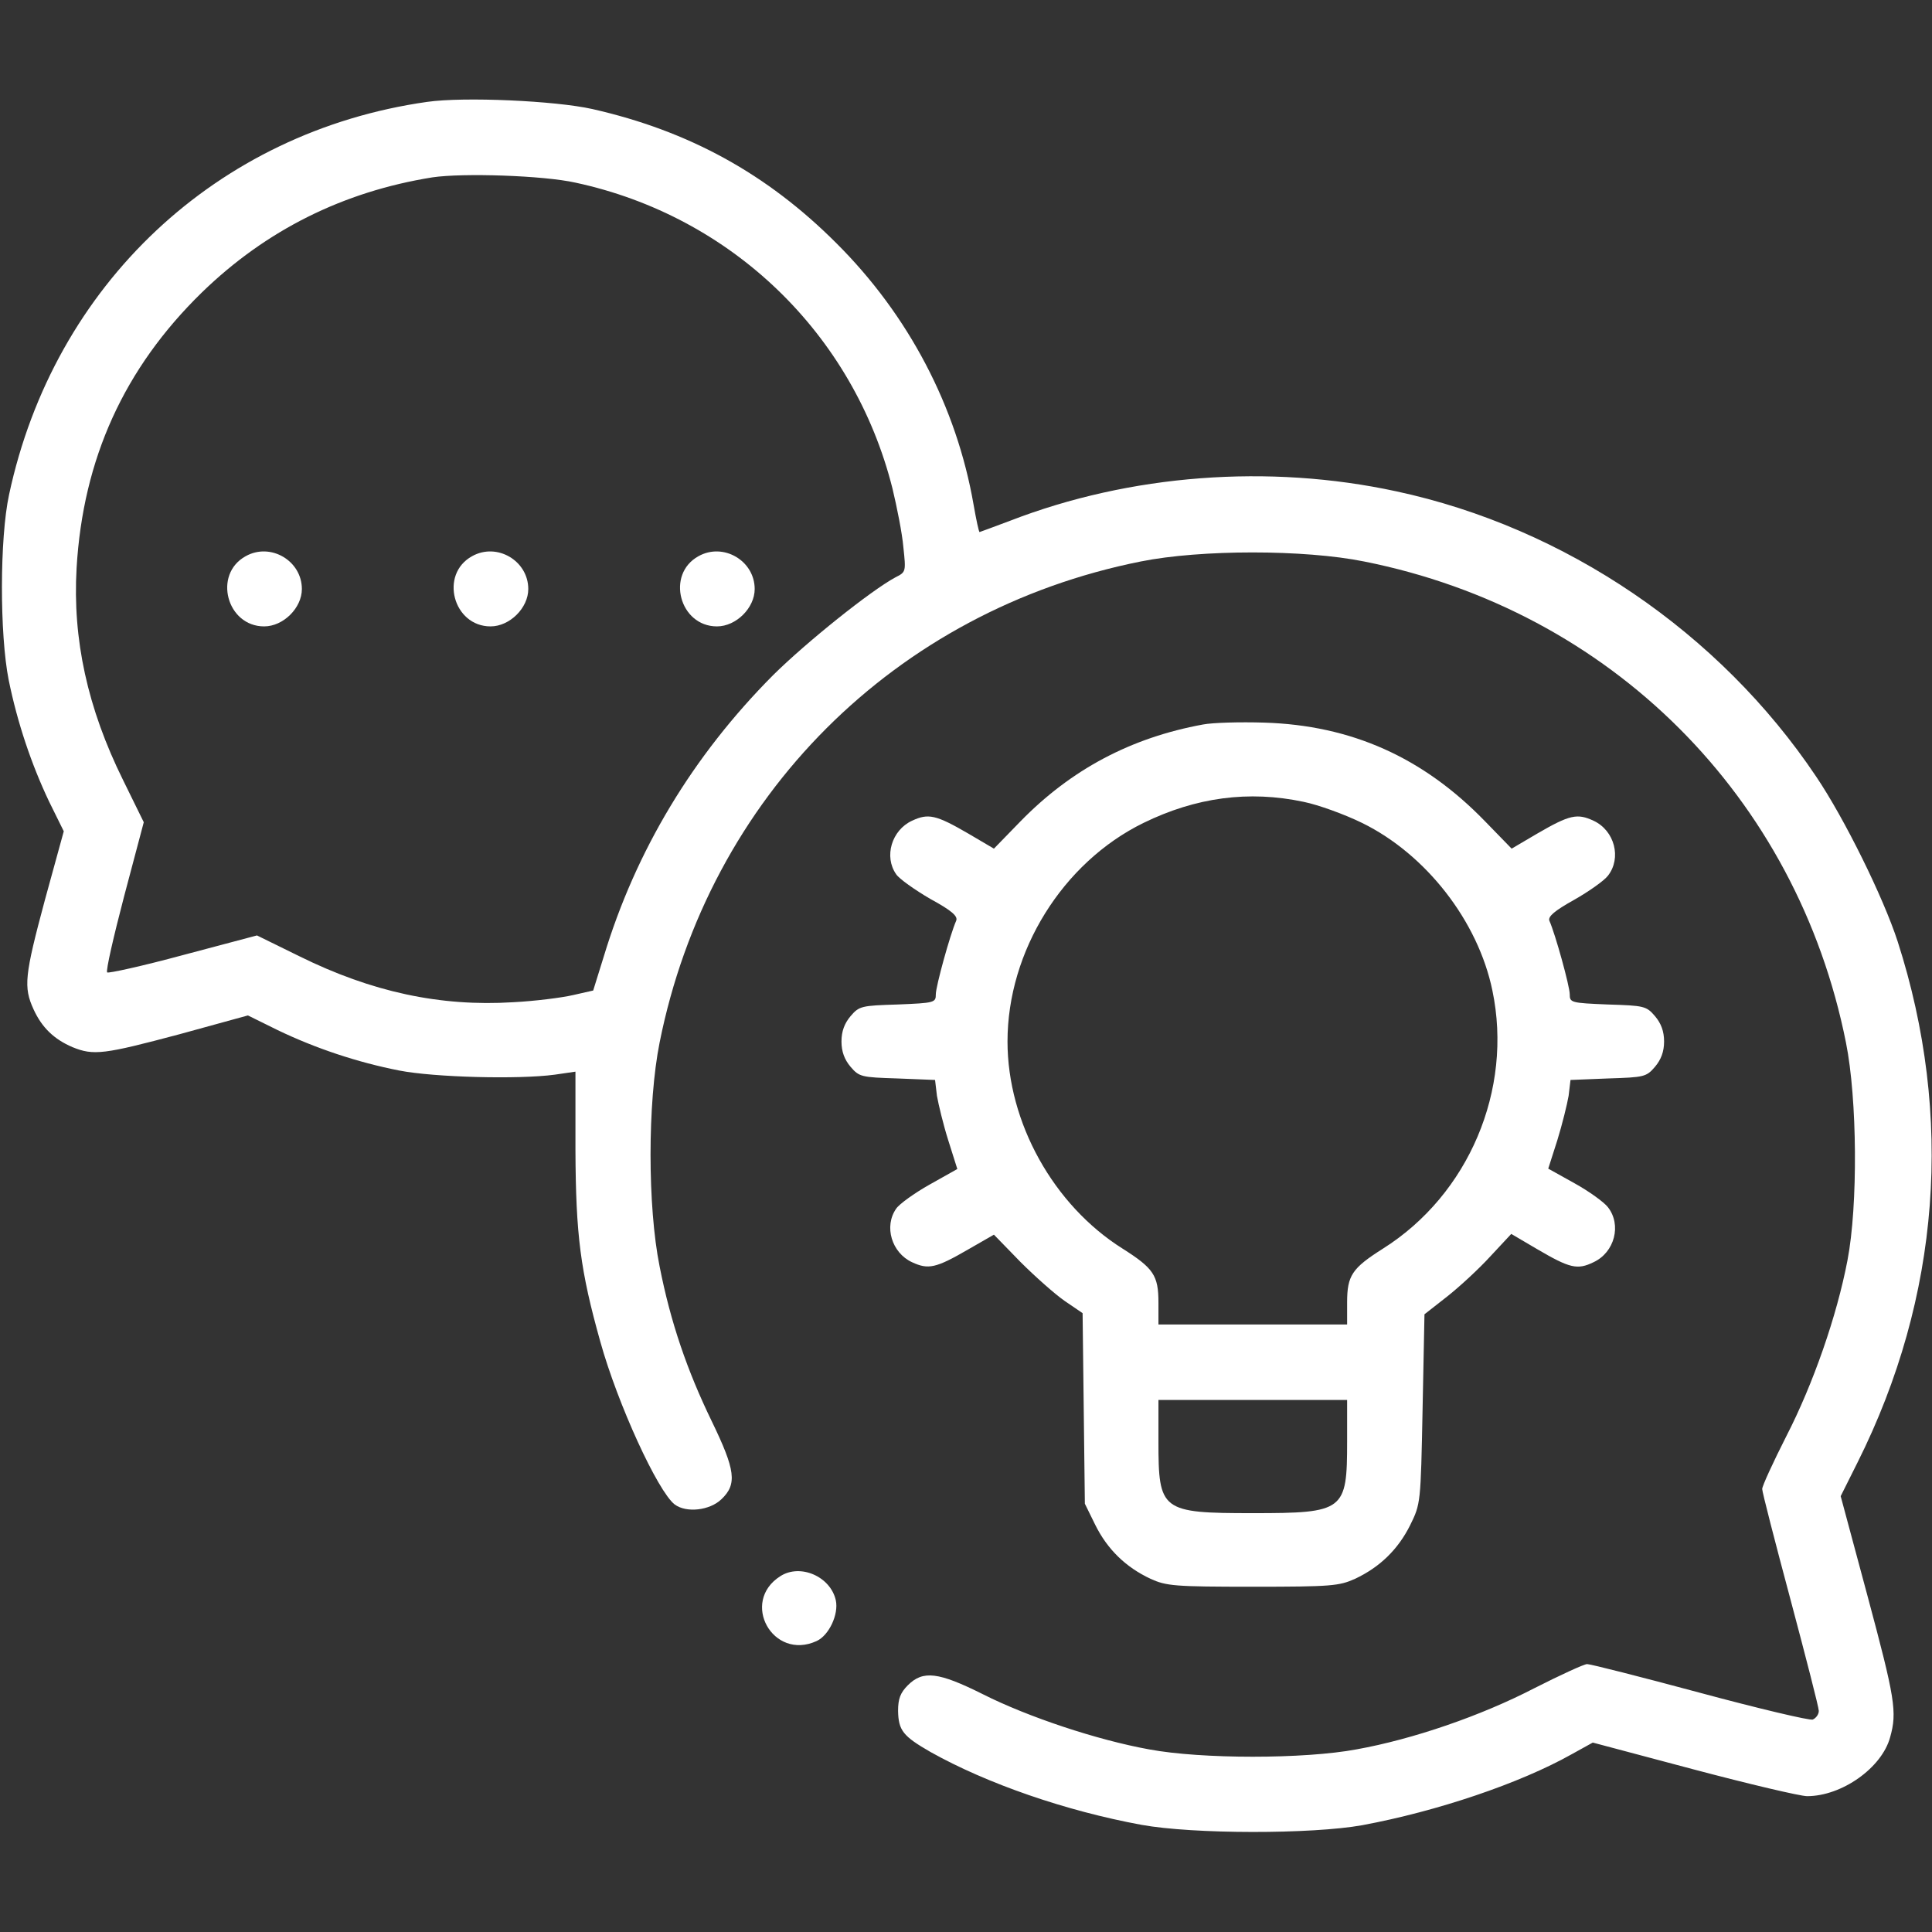
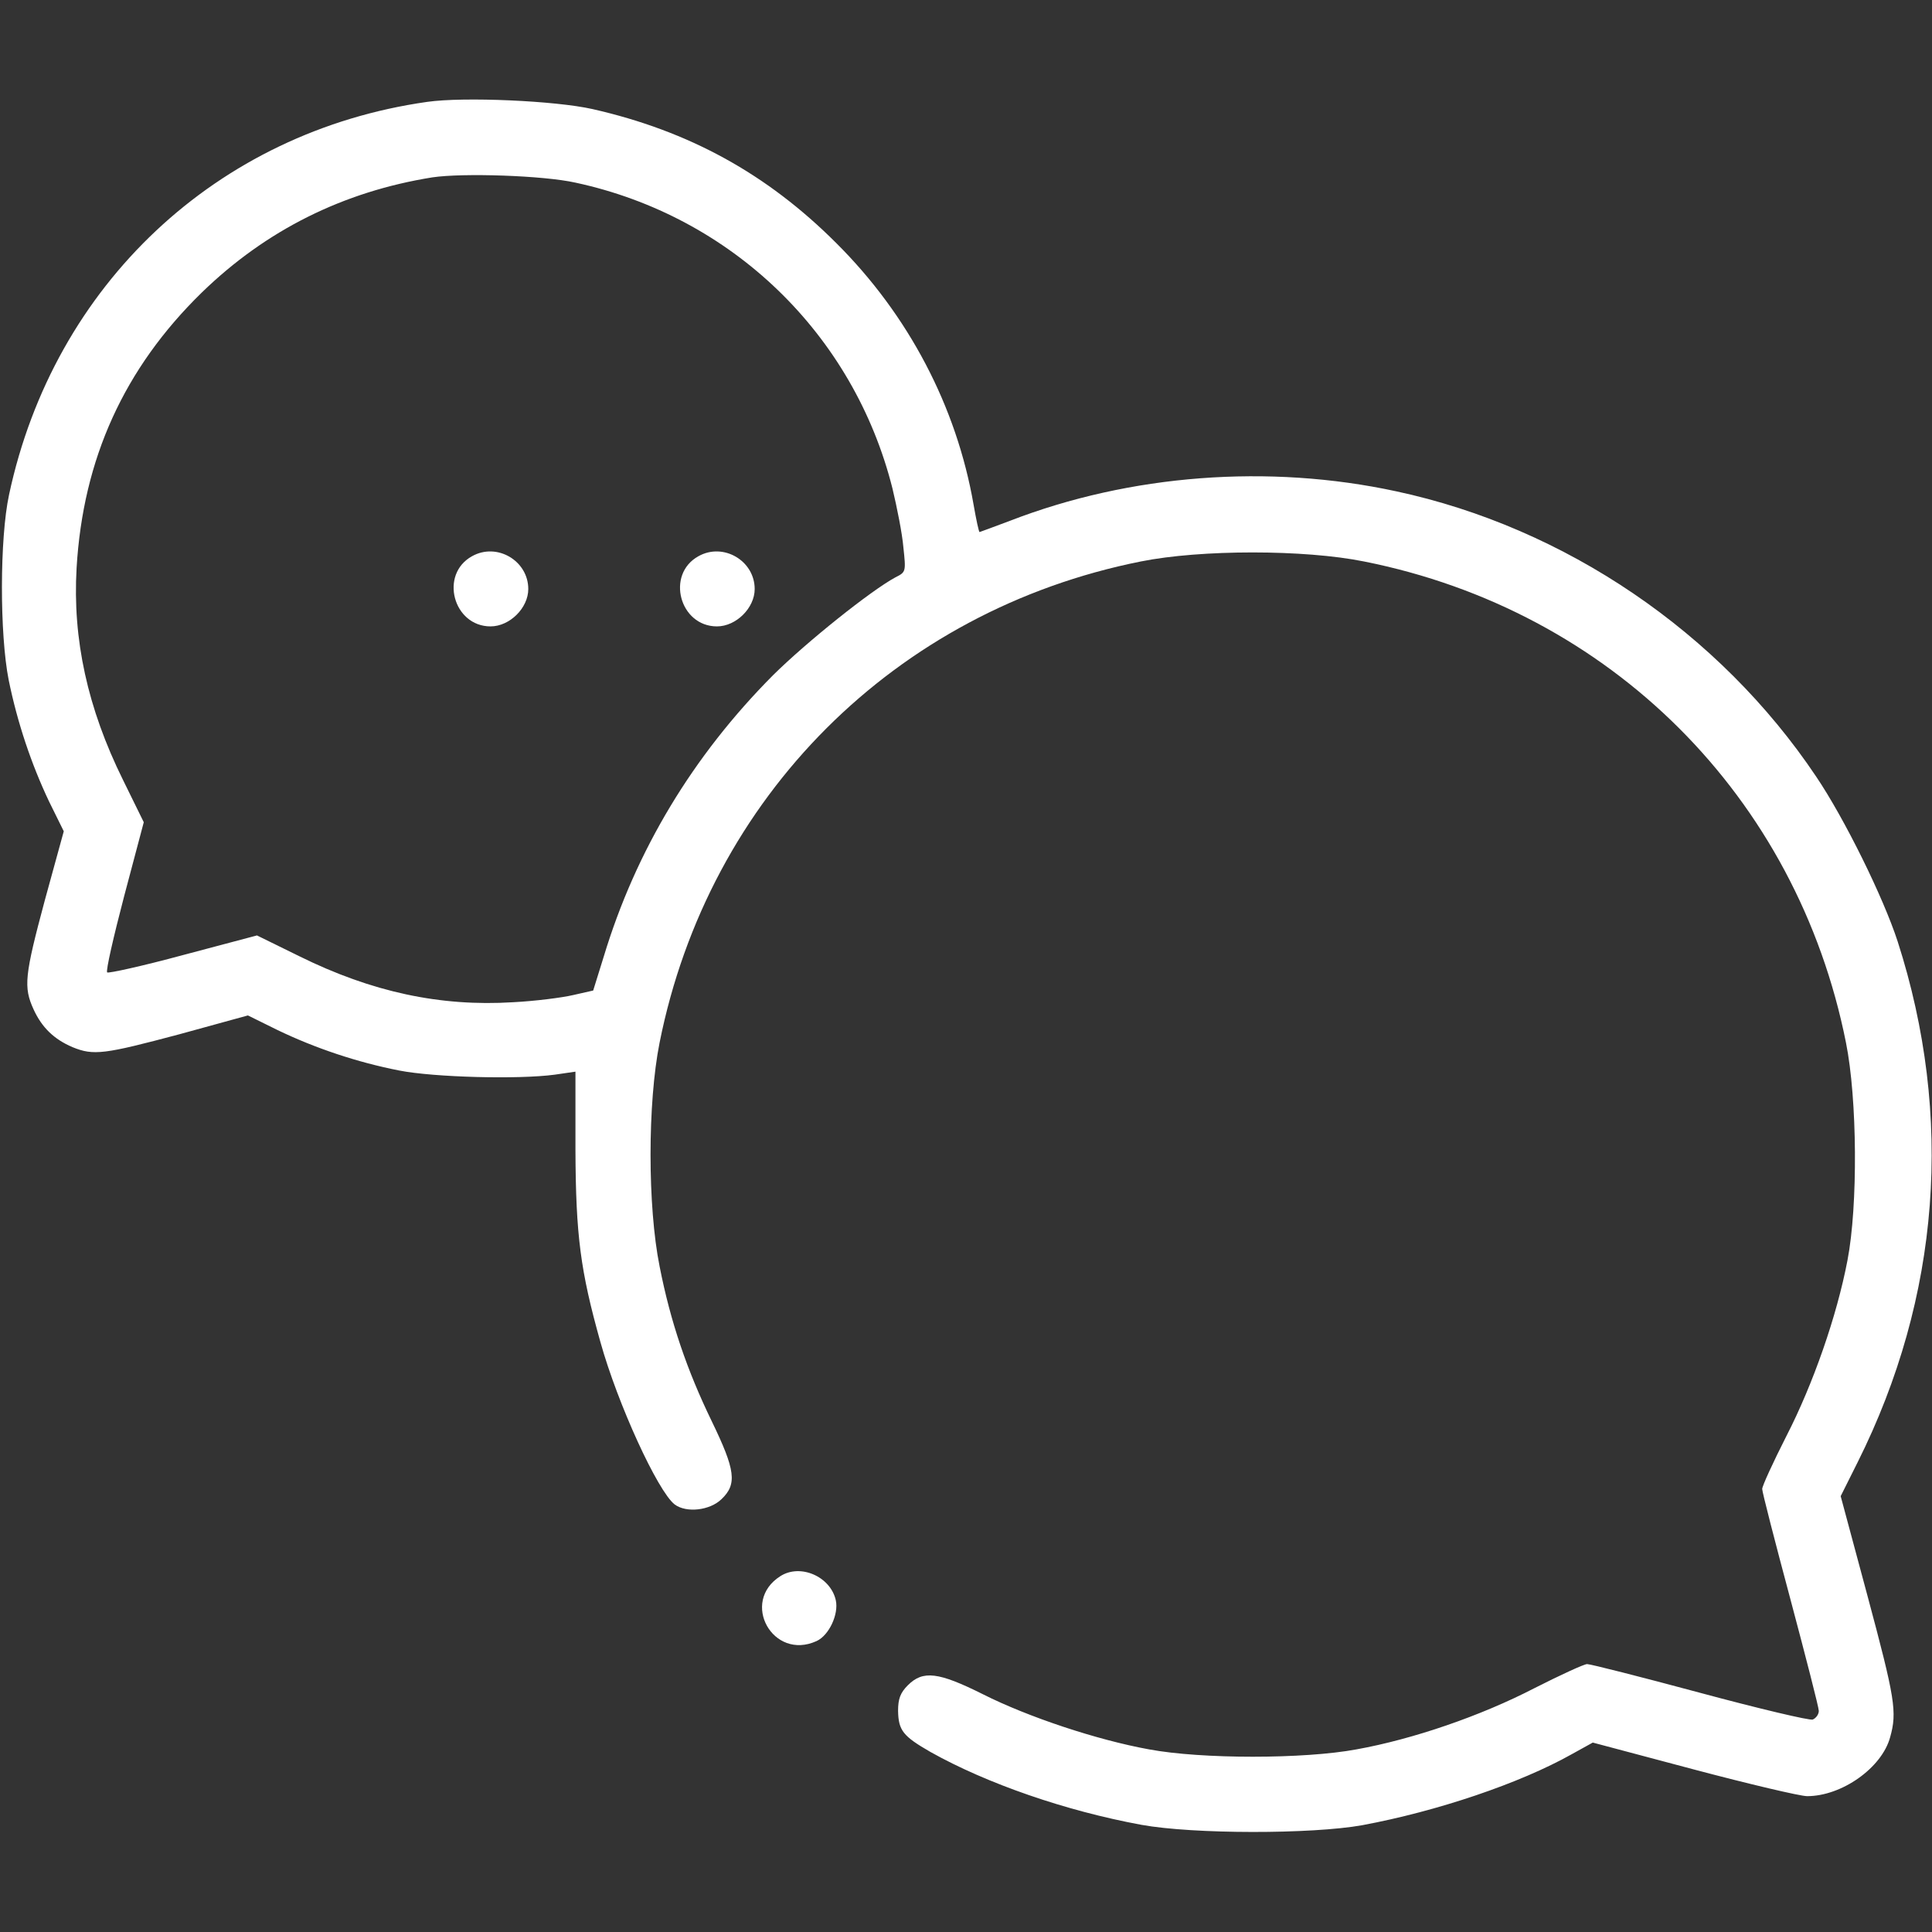
<svg xmlns="http://www.w3.org/2000/svg" version="1.0" width="512pt" height="512pt" viewBox="0 0 512 512" preserveAspectRatio="xMidYMid meet">
  <rect x="0" y="0" width="512" height="512" fill="#333333" stroke="none" />
  <g transform="translate(0,512) scale(0.1,-0.1)" fill="#fff" stroke="none">
    <path d="M1132 4850 c-557 -79 -989 -484 -1108 -1041 -25 -116 -25 -370 -1 -491 23 -113 60 -223 107 -322 l39 -79 -50 -182 c-54 -201 -57 -231 -30 -290 22 -48 54 -79 103 -100 56 -23 84 -19 283 34 l182 50 79 -39 c100 -48 210 -85 322 -107 92 -18 315 -24 412 -11 l55 8 0 -208 c1 -226 13 -319 66 -508 46 -165 152 -396 197 -431 31 -23 93 -16 124 14 42 40 37 77 -26 207 -65 134 -109 262 -138 410 -32 159 -32 433 0 593 130 651 624 1145 1275 1275 159 32 434 32 592 0 653 -130 1147 -623 1277 -1275 30 -149 32 -432 4 -577 -28 -147 -91 -328 -162 -466 -35 -69 -64 -132 -64 -140 0 -8 34 -140 75 -293 41 -154 75 -286 75 -295 0 -9 -7 -19 -16 -23 -8 -3 -143 29 -299 71 -156 42 -290 76 -299 76 -8 0 -71 -29 -140 -64 -141 -73 -321 -135 -471 -162 -139 -26 -411 -26 -550 0 -138 25 -321 86 -440 146 -118 59 -159 64 -199 24 -20 -20 -26 -36 -26 -68 1 -52 13 -67 86 -109 150 -84 358 -156 559 -193 138 -25 451 -25 585 -1 199 37 418 111 555 188 l56 31 267 -71 c147 -39 283 -71 301 -71 92 0 198 75 220 156 19 67 13 103 -60 375 l-71 264 45 90 c219 438 255 917 106 1380 -38 117 -141 326 -216 437 -256 382 -665 660 -1113 756 -338 73 -705 45 -1023 -78 -43 -16 -80 -30 -81 -30 -2 0 -9 33 -16 73 -45 259 -172 502 -364 693 -183 183 -390 297 -646 355 -98 22 -340 33 -438 19z m393 -214 c414 -89 737 -401 840 -810 12 -50 26 -120 29 -156 7 -65 7 -66 -21 -80 -65 -35 -235 -171 -324 -259 -213 -214 -364 -465 -449 -746 l-28 -90 -53 -12 c-30 -7 -101 -16 -159 -19 -193 -12 -375 27 -567 122 l-112 55 -196 -52 c-107 -29 -198 -49 -201 -46 -4 4 17 95 45 202 l52 196 -55 112 c-94 190 -134 373 -123 562 17 289 126 529 332 730 170 165 374 267 611 305 81 12 294 5 379 -14z" />
-     <path d="M651 3646 c-87 -48 -50 -186 49 -186 51 0 100 49 100 99 0 75 -83 124 -149 87z" />
    <path d="M1251 3646 c-87 -48 -50 -186 49 -186 51 0 100 49 100 99 0 75 -83 124 -149 87z" />
    <path d="M1851 3646 c-87 -48 -50 -186 49 -186 51 0 100 49 100 99 0 75 -83 124 -149 87z" />
-     <path d="M3188 3200 c-191 -35 -349 -119 -483 -256 l-71 -73 -68 40 c-86 50 -106 54 -149 34 -54 -25 -75 -95 -42 -142 8 -12 49 -41 90 -65 57 -31 74 -46 69 -58 -16 -36 -54 -174 -54 -195 0 -22 -3 -23 -101 -27 -96 -3 -102 -4 -125 -31 -16 -19 -24 -40 -24 -67 0 -27 8 -48 24 -67 23 -27 29 -28 124 -31 l100 -4 5 -42 c4 -23 17 -77 30 -118 l24 -76 -73 -41 c-41 -23 -81 -52 -89 -64 -33 -47 -12 -117 42 -142 43 -20 63 -16 149 34 l68 39 70 -72 c39 -39 92 -86 118 -104 l47 -32 3 -253 3 -252 28 -57 c32 -64 80 -111 146 -142 42 -19 63 -21 271 -21 208 0 229 2 271 21 66 31 114 78 146 142 28 57 28 58 33 308 l5 251 60 47 c33 26 85 74 115 107 l55 59 68 -40 c87 -51 107 -56 150 -35 56 26 75 99 38 146 -10 13 -50 42 -88 63 l-70 39 24 75 c13 42 26 95 30 118 l5 42 100 4 c95 3 101 4 124 31 16 19 24 40 24 67 0 27 -8 48 -24 67 -23 27 -29 28 -125 31 -98 4 -101 5 -101 27 0 21 -38 159 -54 195 -4 11 13 26 65 55 39 22 80 51 90 64 37 47 18 120 -38 146 -43 20 -63 16 -149 -34 l-68 -40 -71 73 c-164 169 -354 254 -585 261 -63 2 -136 0 -162 -5z m267 -205 c39 -8 108 -33 155 -56 169 -83 307 -260 345 -444 55 -263 -63 -541 -290 -684 -82 -52 -95 -71 -95 -143 l0 -58 -250 0 -250 0 0 58 c0 72 -13 91 -95 143 -183 115 -305 334 -305 549 0 239 146 474 360 579 139 68 279 87 425 56z m115 -1695 c0 -184 -7 -190 -250 -190 -243 0 -250 6 -250 190 l0 110 250 0 250 0 0 -110z" />
    <path d="M2068 943 c-107 -68 -20 -225 96 -172 33 15 59 71 51 108 -14 63 -94 98 -147 64z" />
  </g>
</svg>